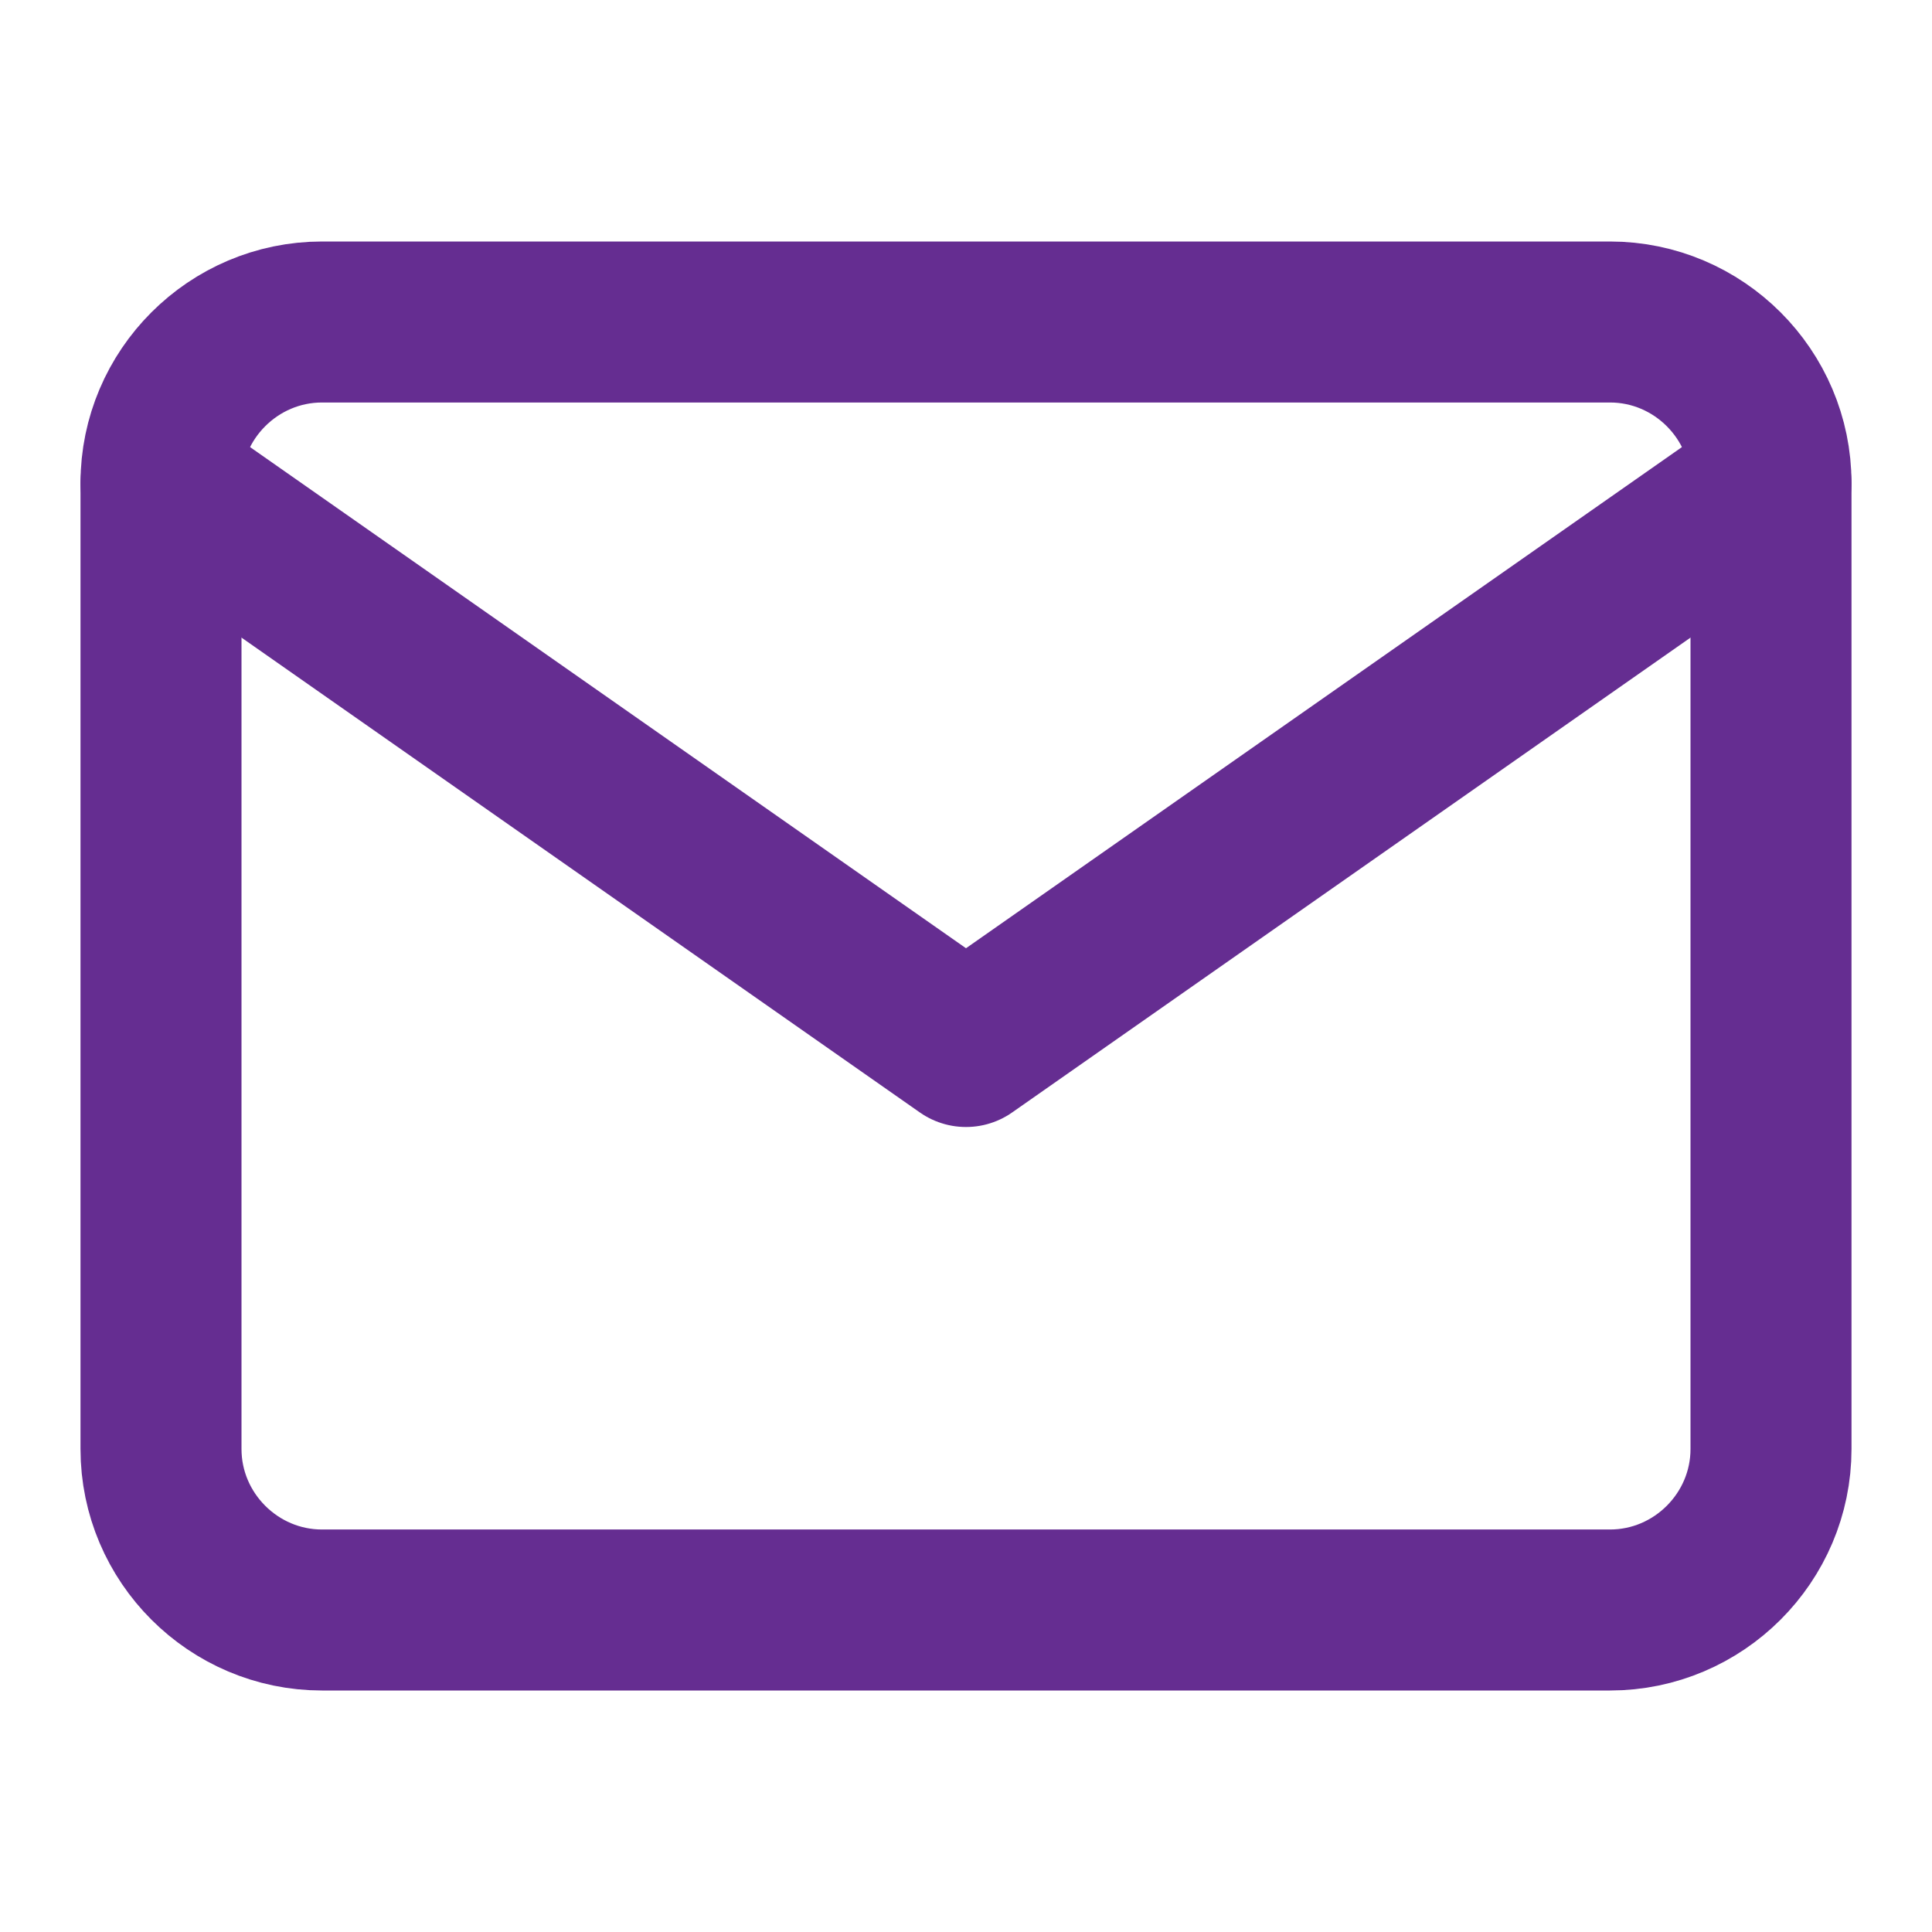
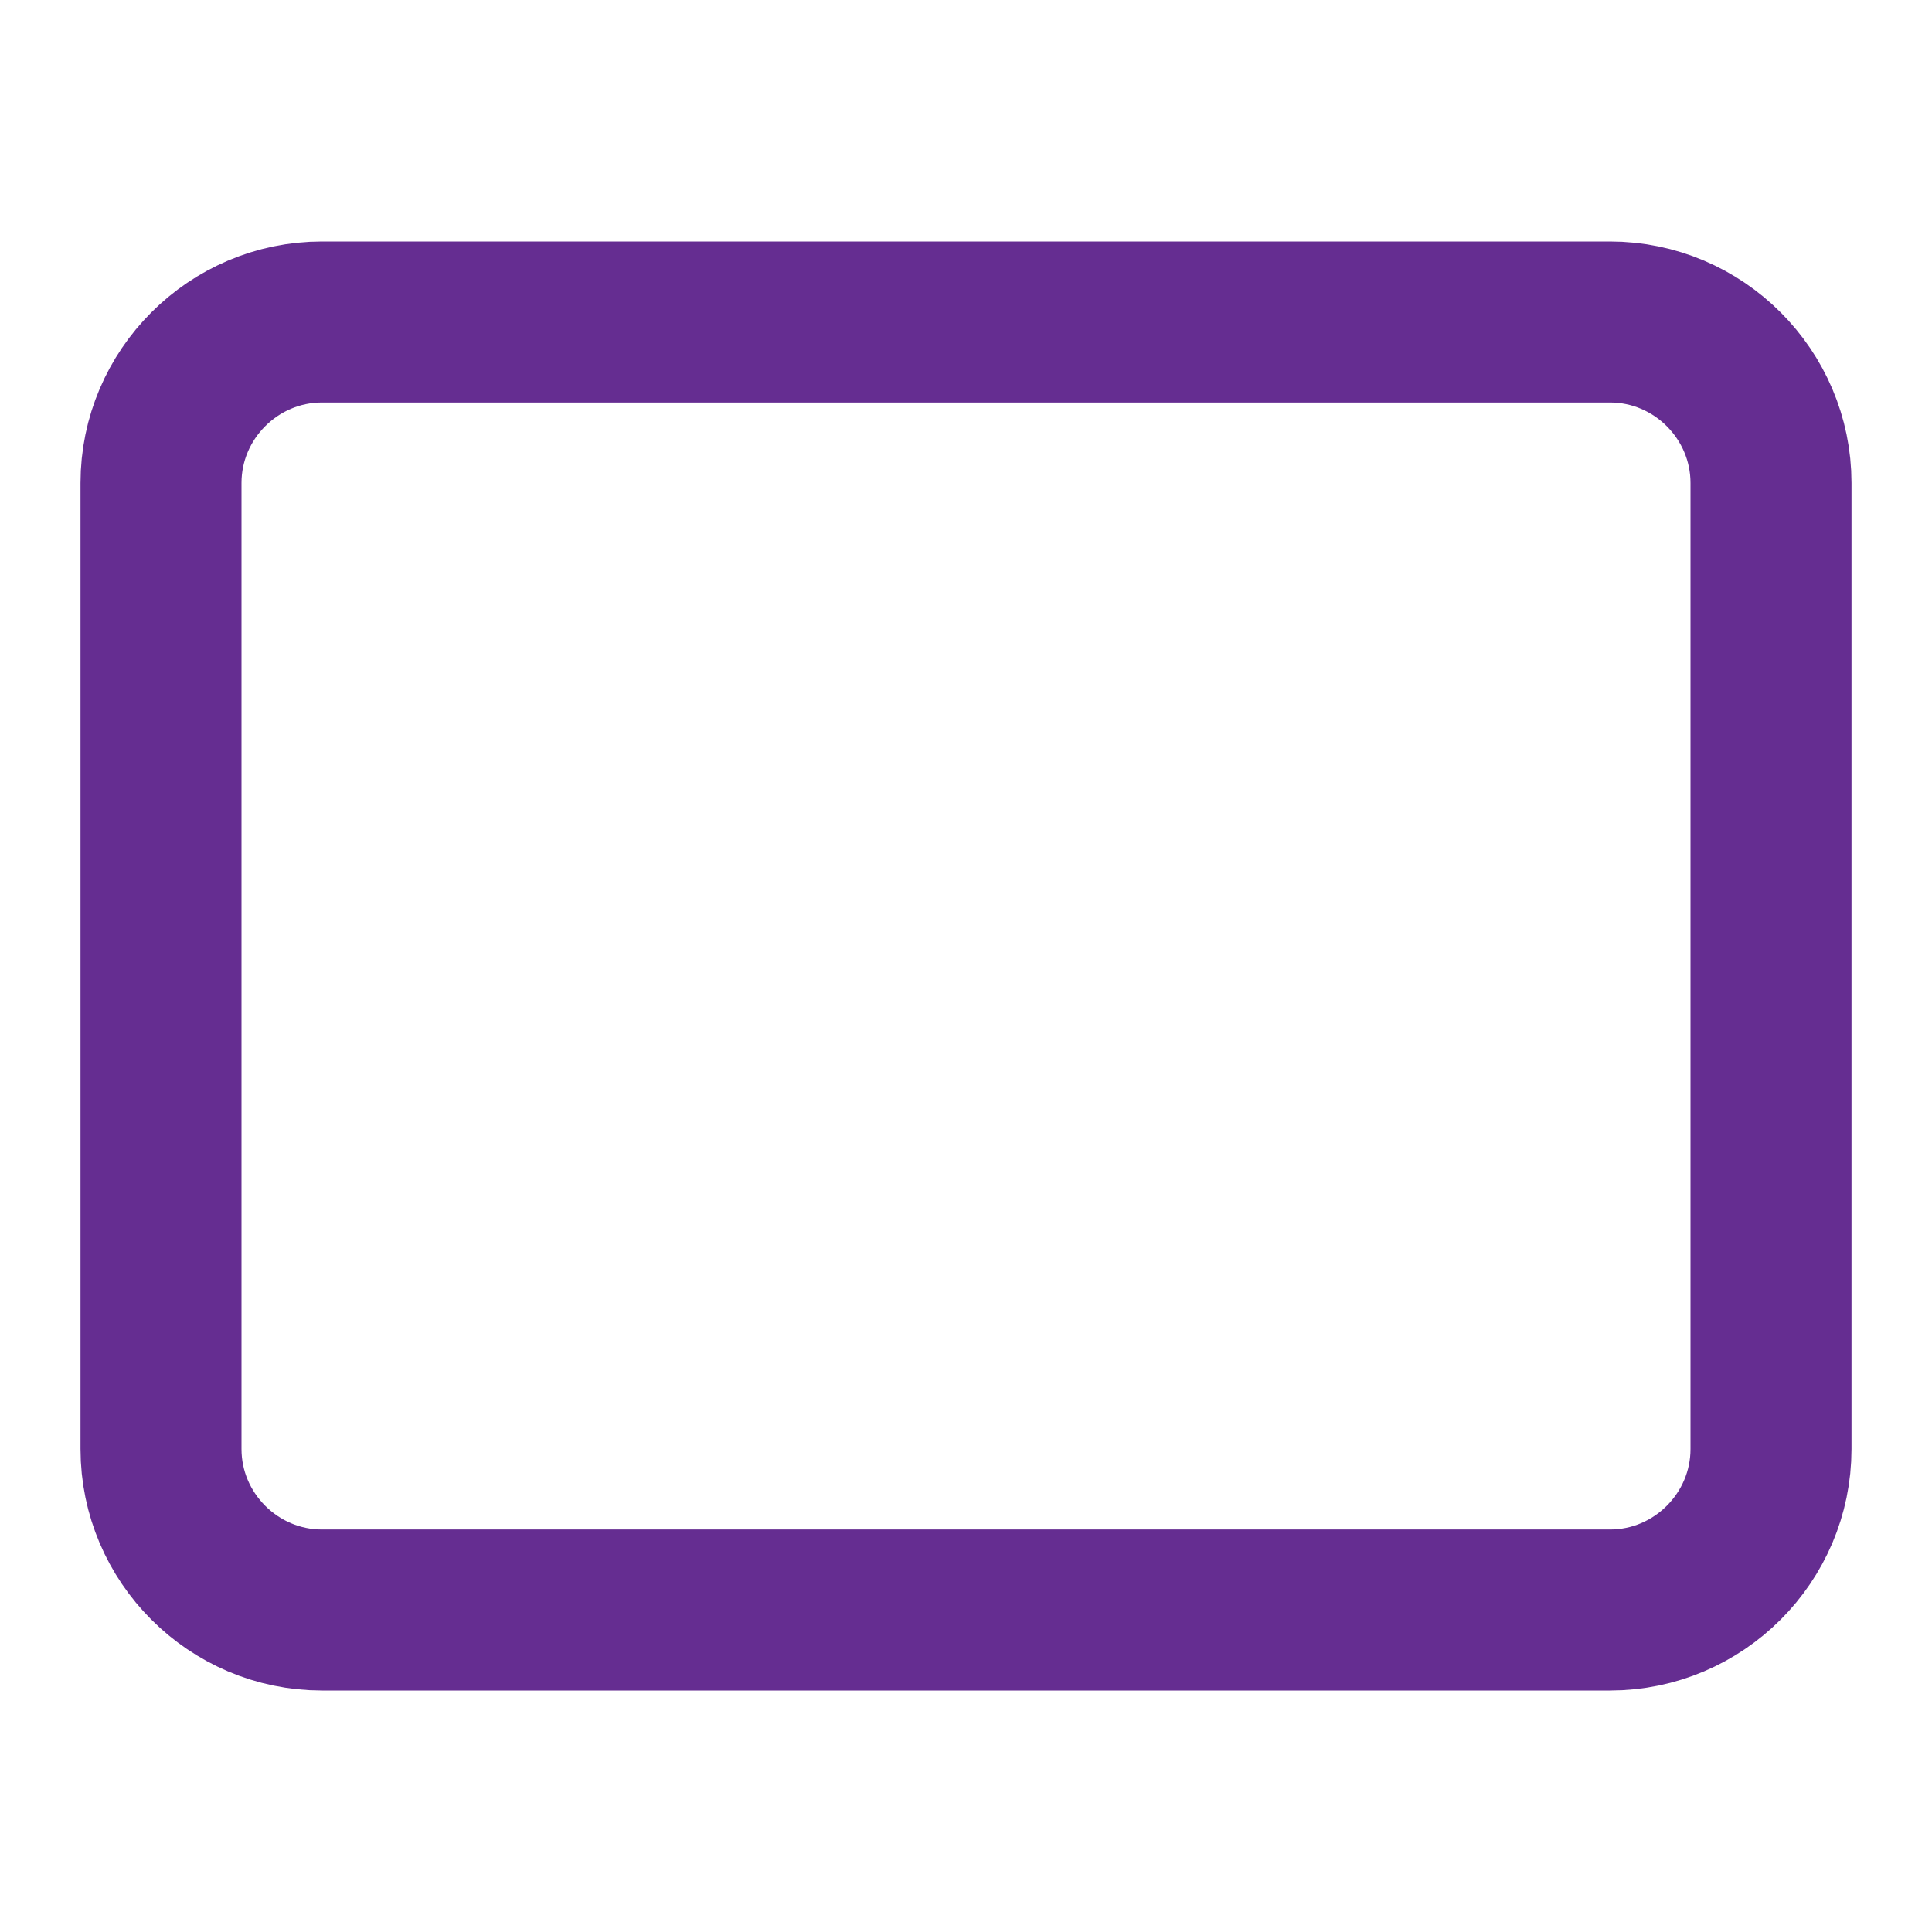
<svg xmlns="http://www.w3.org/2000/svg" width="24" height="24" viewBox="0 0 24 24" fill="none">
-   <path d="M4 4h16c1.1 0 2 .9 2 2v12c0 1.1-.9 2-2 2H4c-1.1 0-2-.9-2-2V6c0-1.1.9-2 2-2z" stroke="#652D91" stroke-width="2" stroke-linecap="round" stroke-linejoin="round" />
-   <path d="m22 6-10 7L2 6" stroke="#652D91" stroke-width="2" stroke-linecap="round" stroke-linejoin="round" />
+   <path d="M4 4h16c1.1 0 2 .9 2 2v12c0 1.1-.9 2-2 2H4c-1.1 0-2-.9-2-2V6c0-1.1.9-2 2-2" stroke="#652D91" stroke-width="2" stroke-linecap="round" stroke-linejoin="round" />
</svg>